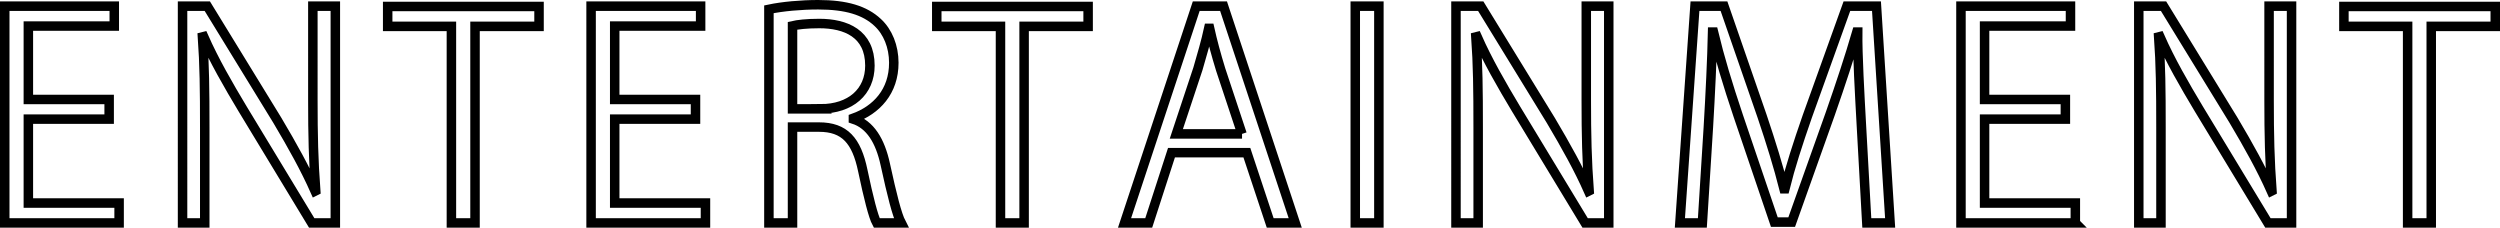
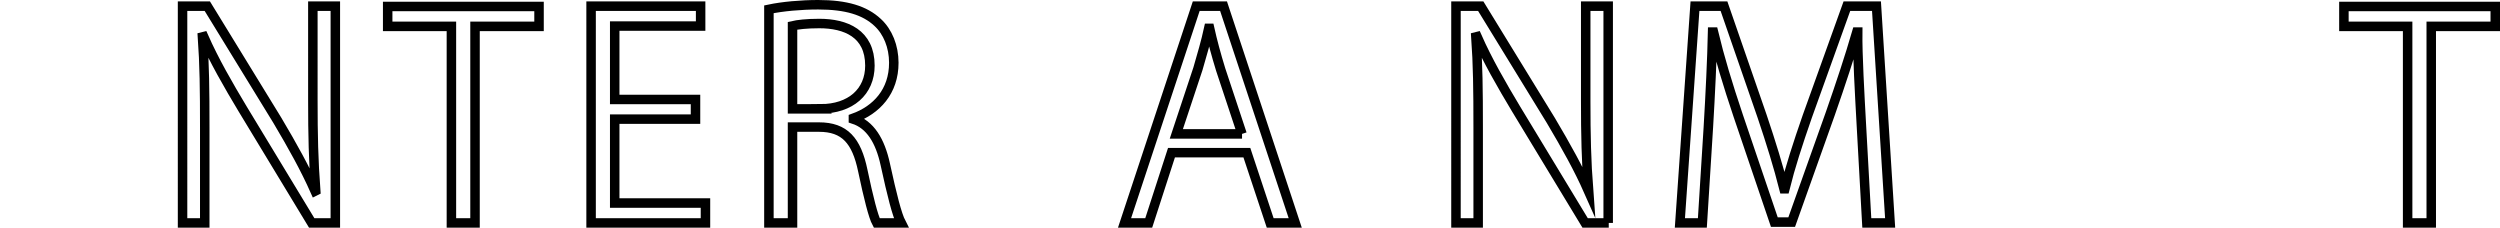
<svg xmlns="http://www.w3.org/2000/svg" id="a" viewBox="0 0 263.62 24.01">
  <defs>
    <style>.b{fill:none;stroke:#000;stroke-miterlimit:10;}</style>
  </defs>
-   <path class="b" d="M12.56,23.51H.5V.65h11.55v2.1H2.99v7.74h8.52v2.07H2.99v8.85h9.57v2.1Z" />
  <path class="b" d="M35.36,23.51h-2.49l-7.29-12.03c-1.53-2.55-3-5.1-4.11-7.62l-.12.03c.21,2.91.24,5.58.24,9.54v10.08h-2.34V.65h2.61l7.38,12.03c1.62,2.73,2.94,5.1,3.99,7.47l.06-.03c-.24-3.18-.3-5.91-.3-9.51V.65h2.37v22.86Z" />
  <path class="b" d="M56.84,2.78h-6.75v20.73h-2.49V2.78h-6.72V.68h15.96v2.1Z" />
  <path class="b" d="M74.39,23.51h-12.06V.65h11.55v2.1h-9.06v7.74h8.52v2.07h-8.52v8.85h9.57v2.1Z" />
  <path class="b" d="M89.99,12.56c1.77.57,2.82,2.28,3.36,4.77.72,3.3,1.23,5.31,1.68,6.18h-2.58c-.36-.66-.87-2.67-1.47-5.52-.66-3.18-1.92-4.59-4.62-4.59h-2.79v10.11h-2.49V.98c1.41-.3,3.39-.48,5.19-.48,2.97,0,4.92.6,6.27,1.86,1.08.99,1.71,2.55,1.71,4.26,0,3.03-1.83,4.98-4.26,5.85v.09ZM86.51,11.48c3.18,0,5.22-1.8,5.22-4.56,0-3.39-2.55-4.44-5.34-4.44-1.35,0-2.31.12-2.82.24v8.76h2.94Z" />
-   <path class="b" d="M114.74,2.78h-6.75v20.73h-2.49V2.78h-6.72V.68h15.96v2.1Z" />
  <path class="b" d="M136.58,23.51h-2.64l-2.46-7.41h-7.95l-2.4,7.41h-2.55L126.14.65h2.88l7.56,22.86ZM130.97,14.12l-2.25-6.78c-.48-1.56-.87-3-1.17-4.35h-.09c-.3,1.38-.72,2.82-1.14,4.26l-2.28,6.87h6.93Z" />
-   <path class="b" d="M142.91.65h2.49v22.86h-2.49V.65Z" />
-   <path class="b" d="M169.64,23.51h-2.49l-7.29-12.03c-1.53-2.55-3-5.1-4.11-7.62l-.12.03c.21,2.91.24,5.58.24,9.54v10.08h-2.34V.65h2.61l7.38,12.03c1.62,2.73,2.94,5.1,3.99,7.47l.06-.03c-.24-3.18-.3-5.91-.3-9.51V.65h2.37v22.86Z" />
+   <path class="b" d="M169.64,23.51h-2.49l-7.29-12.03c-1.53-2.55-3-5.1-4.11-7.62l-.12.03c.21,2.91.24,5.58.24,9.54v10.08h-2.34V.65h2.61l7.38,12.03c1.62,2.73,2.94,5.1,3.99,7.47c-.24-3.18-.3-5.91-.3-9.51V.65h2.37v22.86Z" />
  <path class="b" d="M199.31,23.51h-2.46l-.57-10.29c-.18-3.27-.42-7.5-.39-9.84h-.09c-.75,2.58-1.68,5.4-2.79,8.58l-4.08,11.46h-1.83l-3.81-11.22c-1.11-3.3-1.98-6.18-2.61-8.82h-.09c-.06,2.79-.24,6.57-.45,10.08l-.63,10.05h-2.37l1.59-22.86h3.06l4.02,11.61c.96,2.85,1.71,5.28,2.31,7.65h.09c.57-2.31,1.35-4.71,2.37-7.65l4.17-11.61h3.12l1.44,22.86Z" />
-   <path class="b" d="M218.84,23.51h-12.06V.65h11.55v2.1h-9.06v7.74h8.52v2.07h-8.52v8.85h9.57v2.1Z" />
-   <path class="b" d="M241.64,23.51h-2.49l-7.29-12.03c-1.53-2.55-3-5.1-4.11-7.62l-.12.03c.21,2.91.24,5.58.24,9.54v10.08h-2.34V.65h2.61l7.38,12.03c1.62,2.73,2.94,5.1,3.99,7.47l.06-.03c-.24-3.18-.3-5.91-.3-9.51V.65h2.37v22.86Z" />
  <path class="b" d="M263.12,2.78h-6.75v20.73h-2.49V2.78h-6.72V.68h15.96v2.1Z" />
</svg>